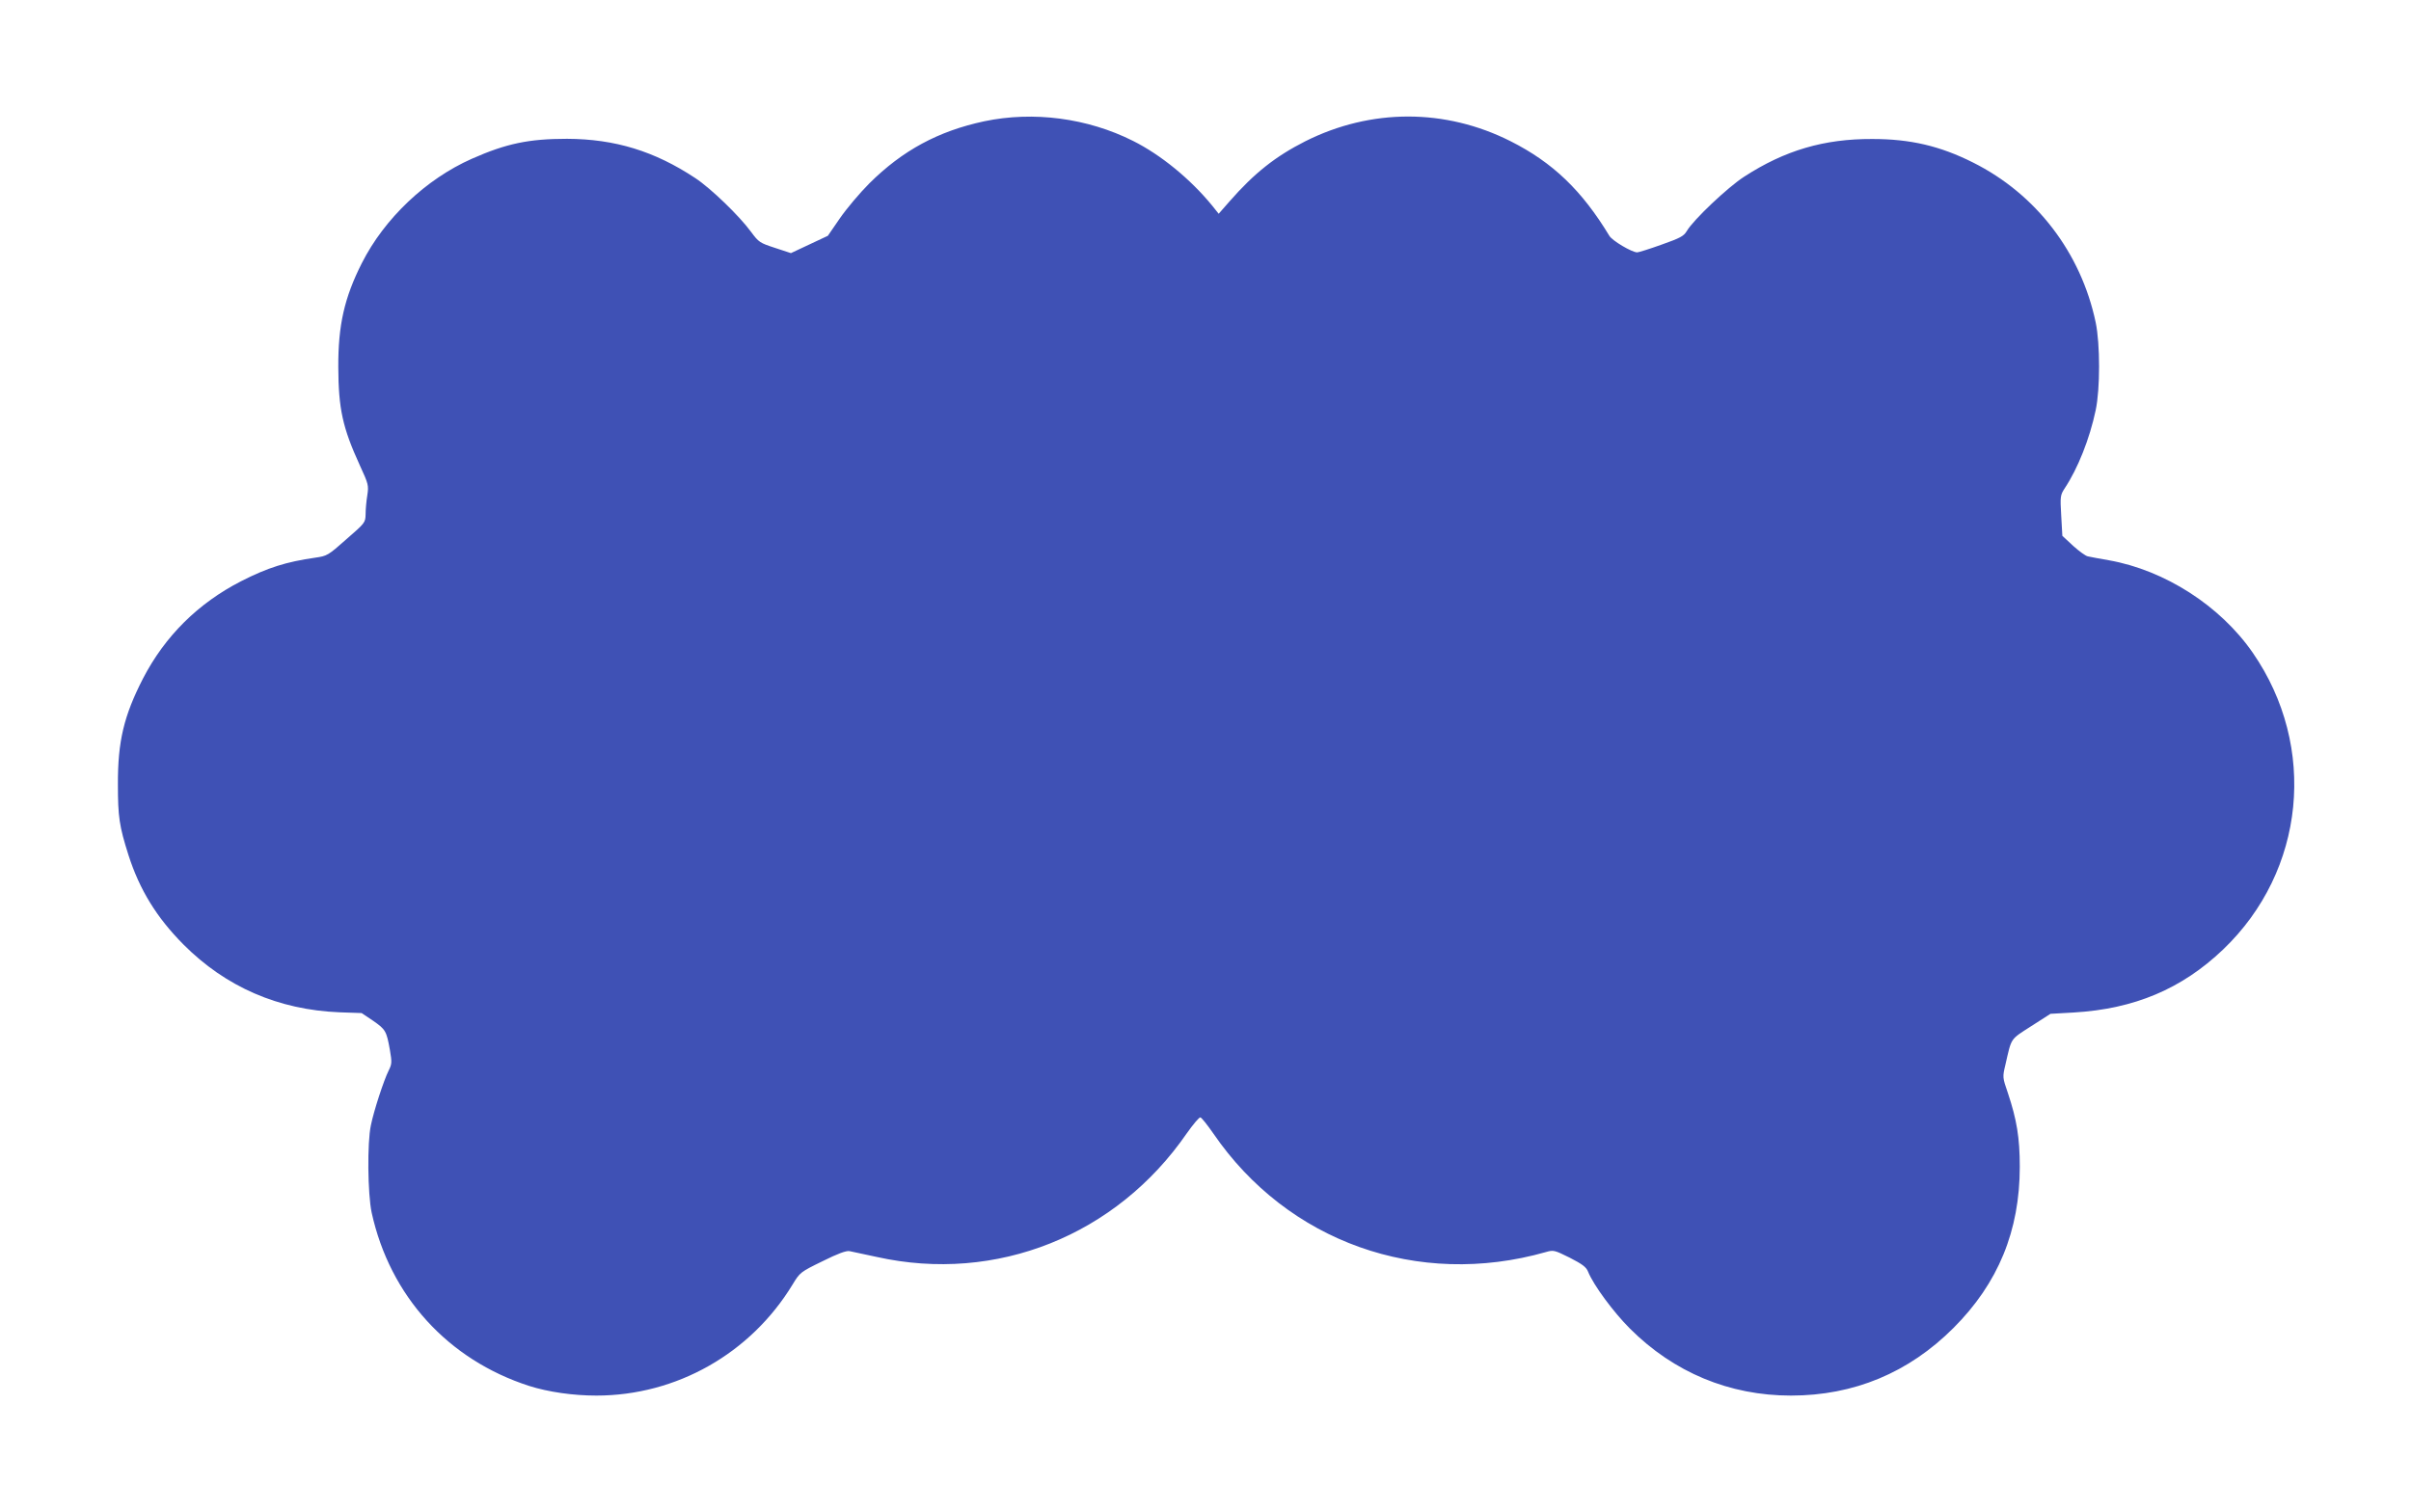
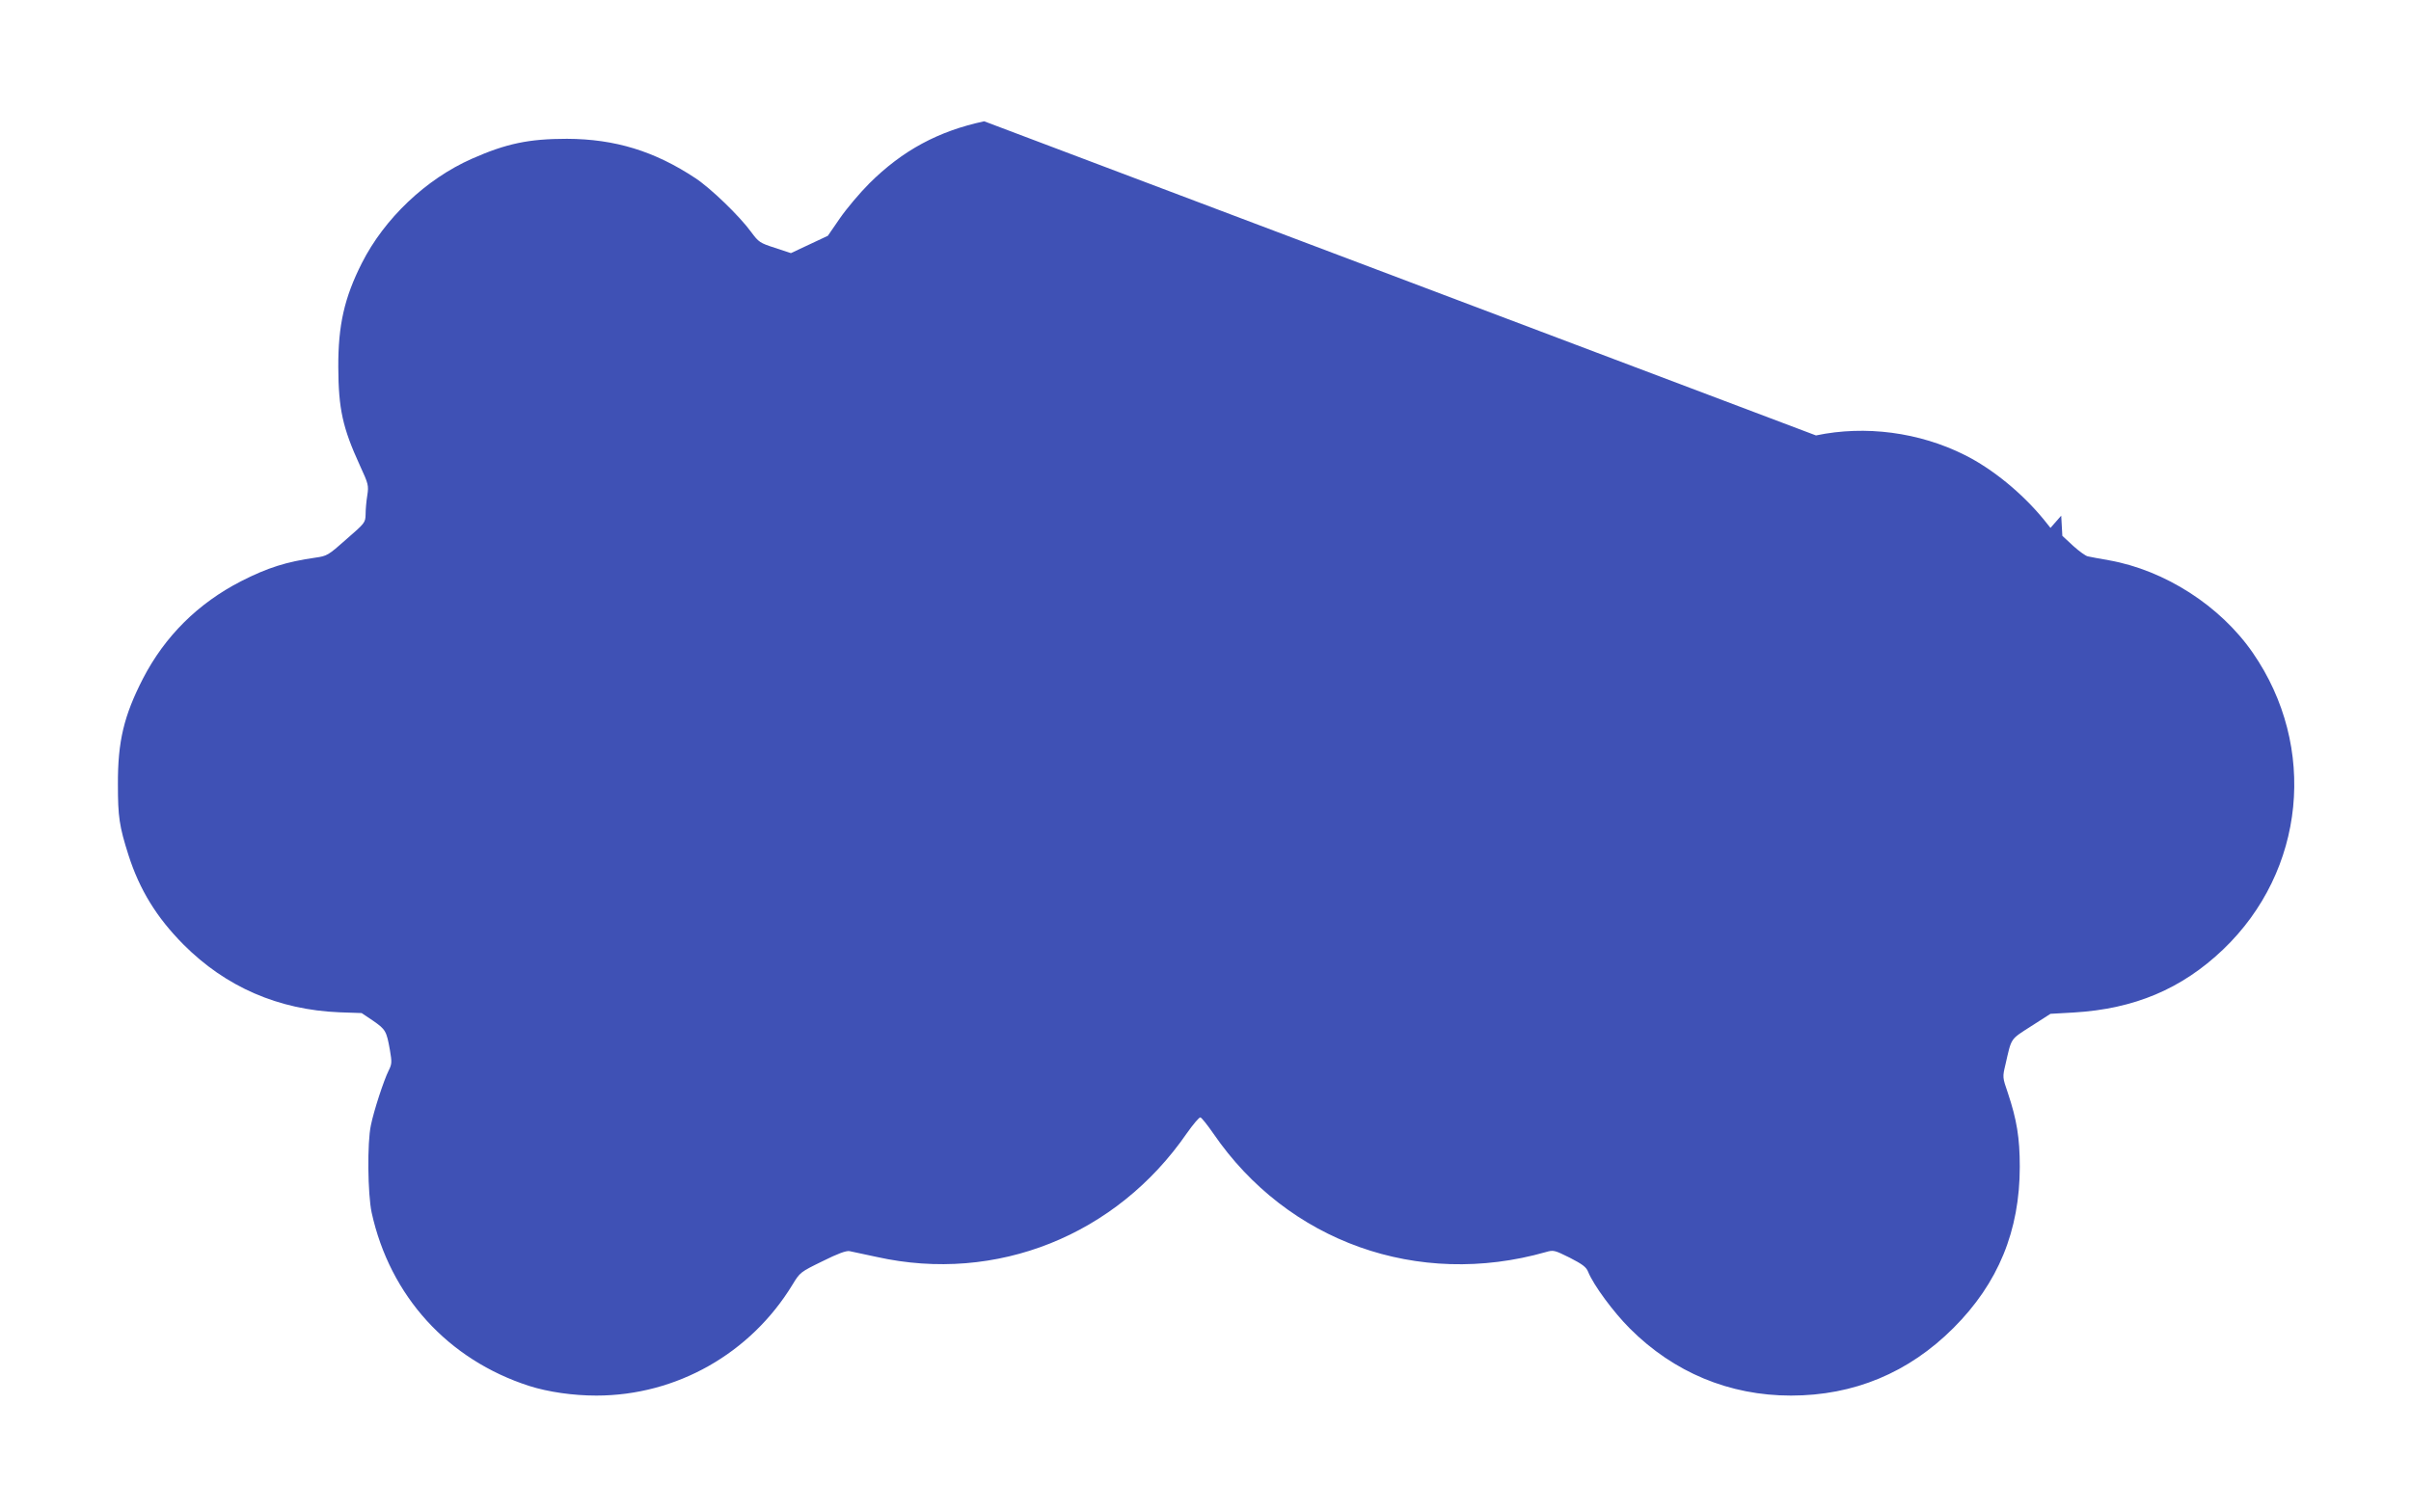
<svg xmlns="http://www.w3.org/2000/svg" version="1.0" width="1280pt" height="803pt" viewBox="0 0 1280 803" preserveAspectRatio="xMidYMid meet">
  <g transform="translate(0,803) scale(0.1,-0.1)" fill="#3f51b5" stroke="none">
-     <path d="M5225 7386 c-243 -52 -433 -154 -610 -330 -50 -50 -120 -133 -156 -185 l-64 -93 -98 -46 -98 -46 -85 28 c-80 26 -86 30 -126 84 -62 85 -213 231 -296 286 -216 143 -426 208 -682 209 -202 0 -322 -25 -505 -106 -244 -108 -464 -317 -584 -554 -93 -184 -126 -330 -125 -553 1 -221 23 -321 114 -520 46 -100 48 -107 40 -160 -5 -30 -9 -75 -9 -100 -1 -45 -3 -47 -102 -133 -97 -86 -102 -89 -165 -98 -154 -22 -253 -53 -394 -125 -228 -117 -404 -291 -521 -517 -101 -197 -134 -333 -133 -562 0 -171 7 -221 56 -375 59 -184 149 -331 292 -475 224 -225 504 -347 829 -360 l117 -4 61 -41 c66 -46 71 -54 89 -155 11 -65 11 -74 -7 -110 -25 -50 -78 -211 -94 -290 -20 -93 -17 -363 4 -463 97 -443 405 -782 837 -921 101 -32 232 -51 356 -51 425 0 819 223 1042 590 39 64 41 66 158 123 82 41 126 57 144 54 14 -3 79 -17 145 -31 634 -141 1272 114 1646 657 34 48 66 86 72 84 7 -2 37 -40 69 -86 394 -575 1086 -822 1765 -629 41 12 46 10 127 -30 66 -34 87 -49 97 -74 29 -72 135 -215 222 -302 233 -233 528 -356 855 -356 334 0 625 121 863 359 238 238 352 517 352 856 0 154 -16 250 -63 391 -29 84 -29 85 -13 152 33 144 24 131 136 203 l103 66 124 7 c321 19 573 125 793 335 436 417 502 1076 157 1575 -172 249 -466 438 -763 491 -51 9 -101 18 -113 21 -11 2 -46 27 -78 56 l-57 53 -6 107 c-6 103 -5 109 19 146 69 104 132 262 164 414 24 113 24 351 0 466 -78 371 -317 682 -651 849 -175 88 -333 125 -535 125 -256 1 -464 -60 -680 -200 -87 -56 -270 -229 -305 -289 -16 -27 -35 -37 -134 -72 -64 -23 -122 -41 -129 -41 -28 0 -133 62 -148 88 -146 241 -300 389 -524 502 -347 175 -741 175 -1090 0 -158 -80 -271 -169 -403 -320 l-57 -65 -36 45 c-115 140 -271 268 -419 342 -241 121 -528 159 -790 104z" />
+     <path d="M5225 7386 c-243 -52 -433 -154 -610 -330 -50 -50 -120 -133 -156 -185 l-64 -93 -98 -46 -98 -46 -85 28 c-80 26 -86 30 -126 84 -62 85 -213 231 -296 286 -216 143 -426 208 -682 209 -202 0 -322 -25 -505 -106 -244 -108 -464 -317 -584 -554 -93 -184 -126 -330 -125 -553 1 -221 23 -321 114 -520 46 -100 48 -107 40 -160 -5 -30 -9 -75 -9 -100 -1 -45 -3 -47 -102 -133 -97 -86 -102 -89 -165 -98 -154 -22 -253 -53 -394 -125 -228 -117 -404 -291 -521 -517 -101 -197 -134 -333 -133 -562 0 -171 7 -221 56 -375 59 -184 149 -331 292 -475 224 -225 504 -347 829 -360 l117 -4 61 -41 c66 -46 71 -54 89 -155 11 -65 11 -74 -7 -110 -25 -50 -78 -211 -94 -290 -20 -93 -17 -363 4 -463 97 -443 405 -782 837 -921 101 -32 232 -51 356 -51 425 0 819 223 1042 590 39 64 41 66 158 123 82 41 126 57 144 54 14 -3 79 -17 145 -31 634 -141 1272 114 1646 657 34 48 66 86 72 84 7 -2 37 -40 69 -86 394 -575 1086 -822 1765 -629 41 12 46 10 127 -30 66 -34 87 -49 97 -74 29 -72 135 -215 222 -302 233 -233 528 -356 855 -356 334 0 625 121 863 359 238 238 352 517 352 856 0 154 -16 250 -63 391 -29 84 -29 85 -13 152 33 144 24 131 136 203 l103 66 124 7 c321 19 573 125 793 335 436 417 502 1076 157 1575 -172 249 -466 438 -763 491 -51 9 -101 18 -113 21 -11 2 -46 27 -78 56 l-57 53 -6 107 l-57 -65 -36 45 c-115 140 -271 268 -419 342 -241 121 -528 159 -790 104z" />
  </g>
</svg>